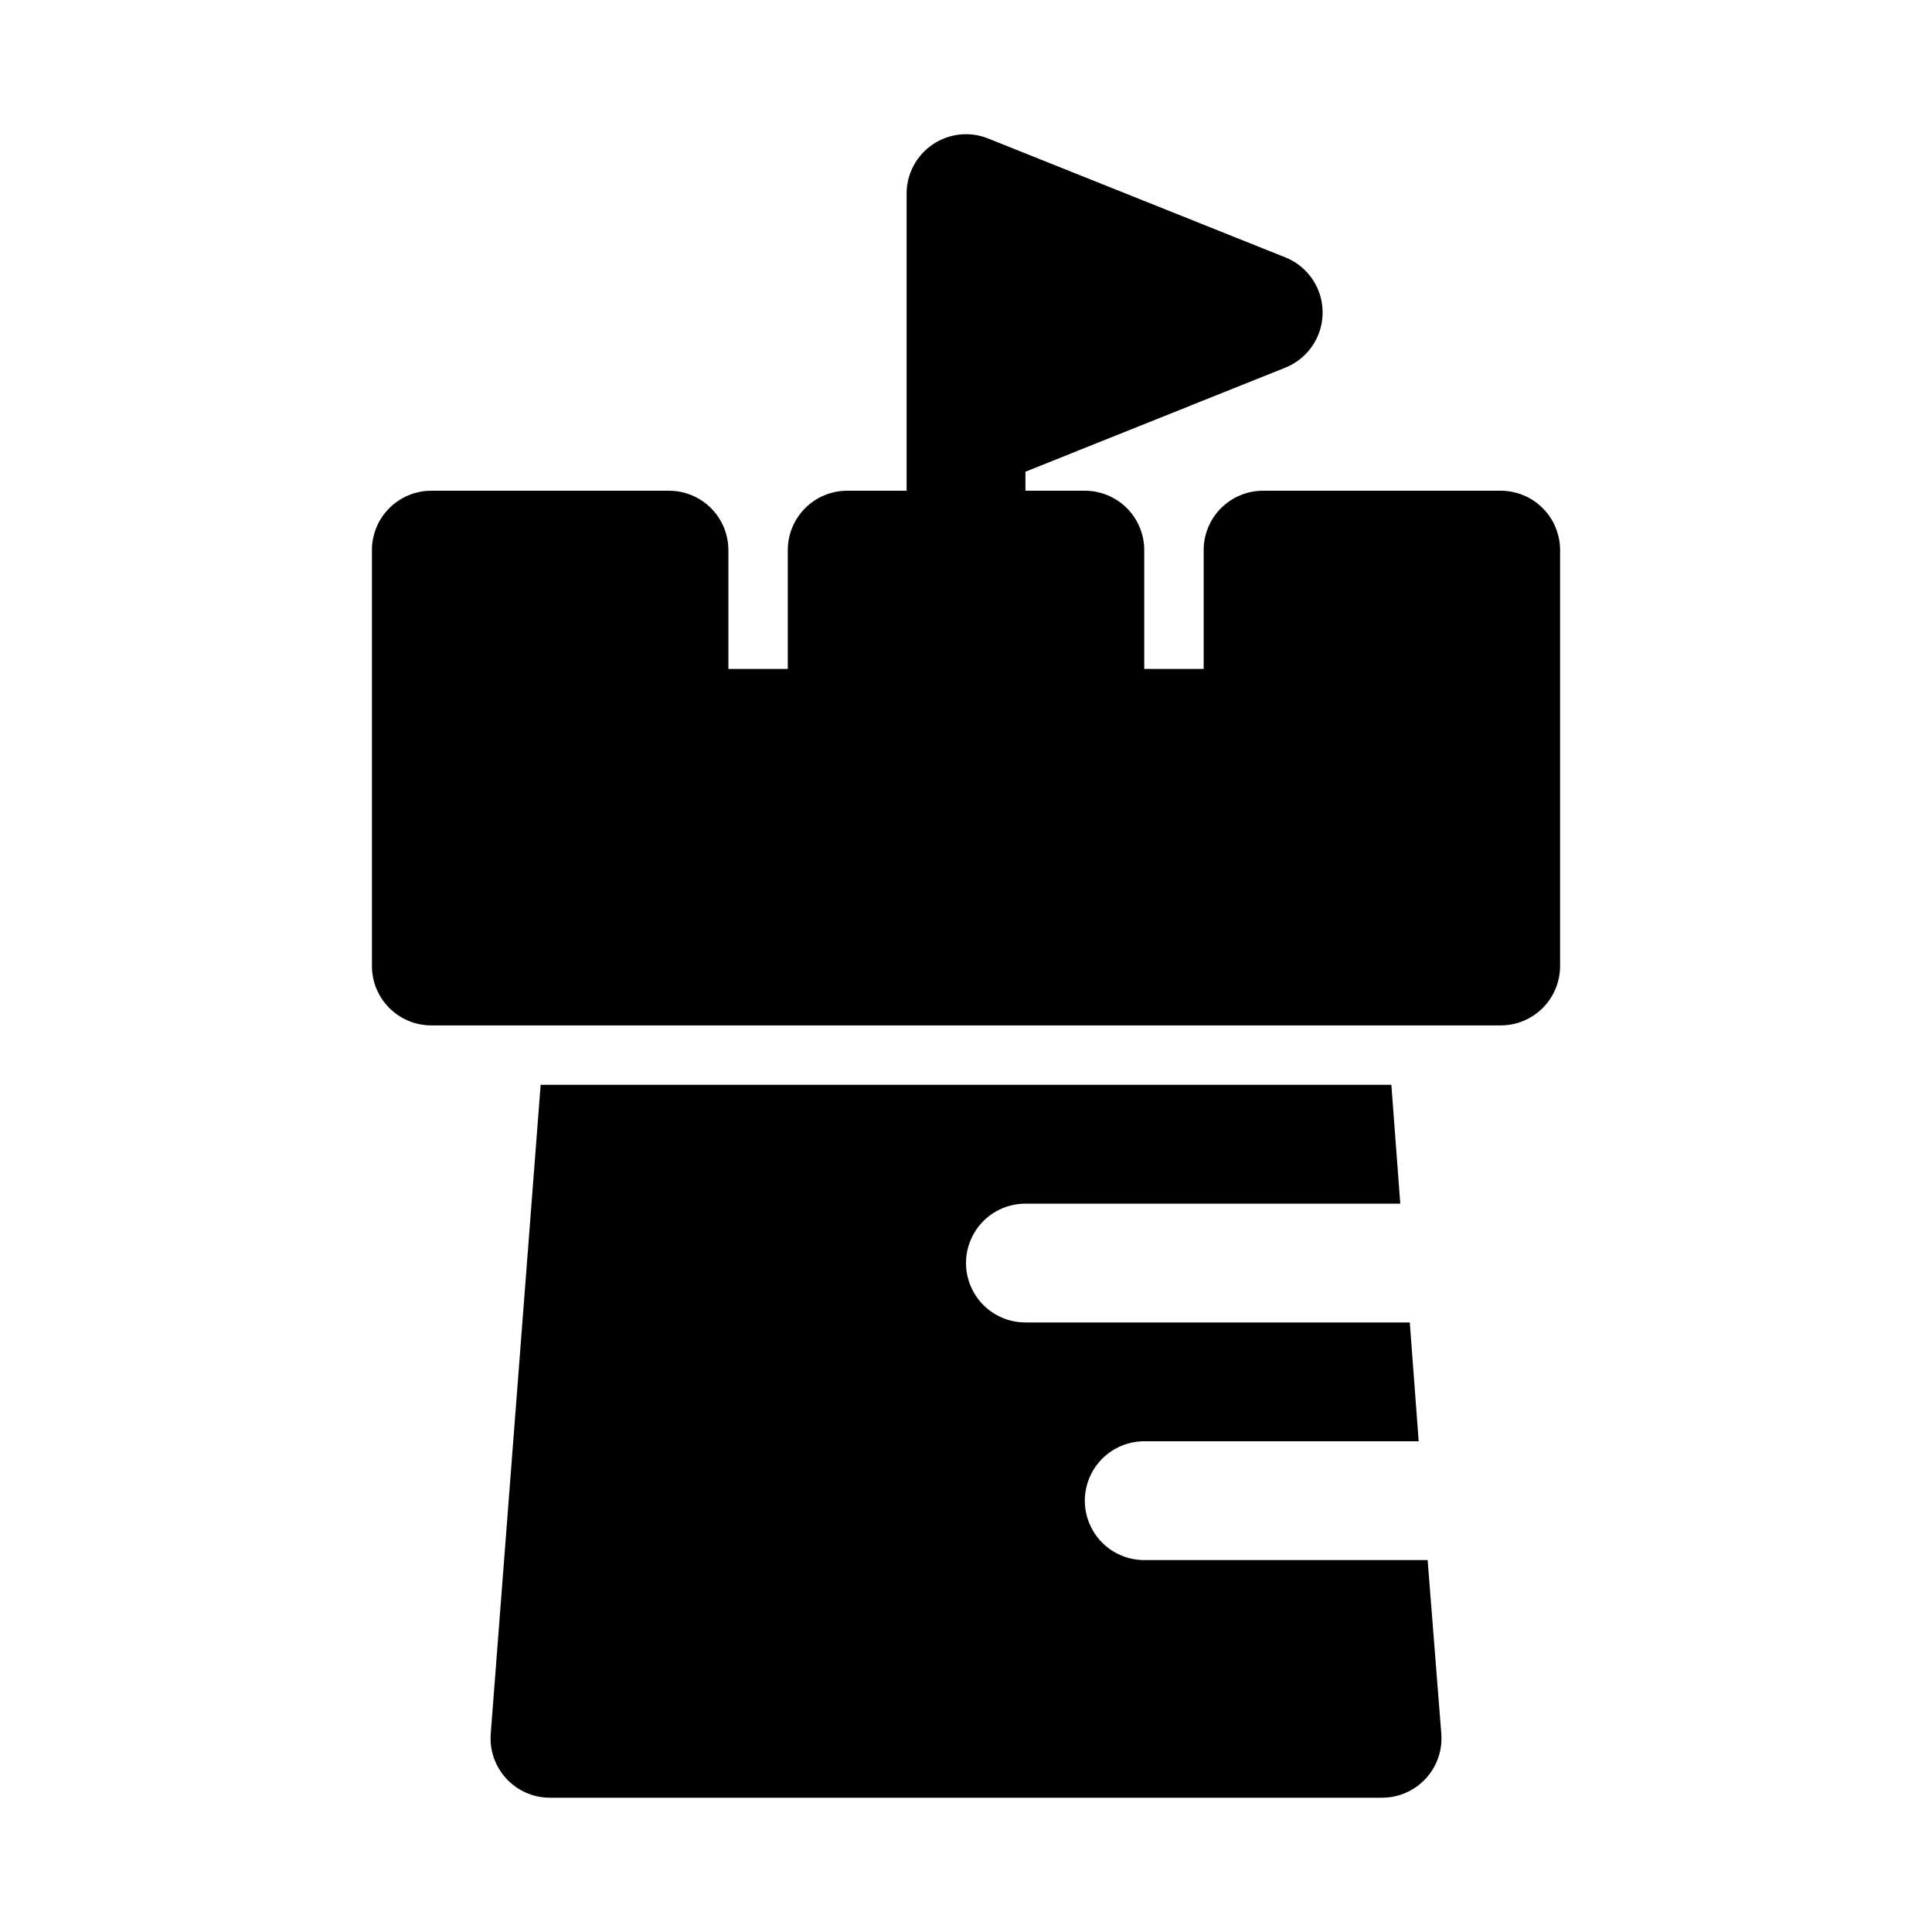
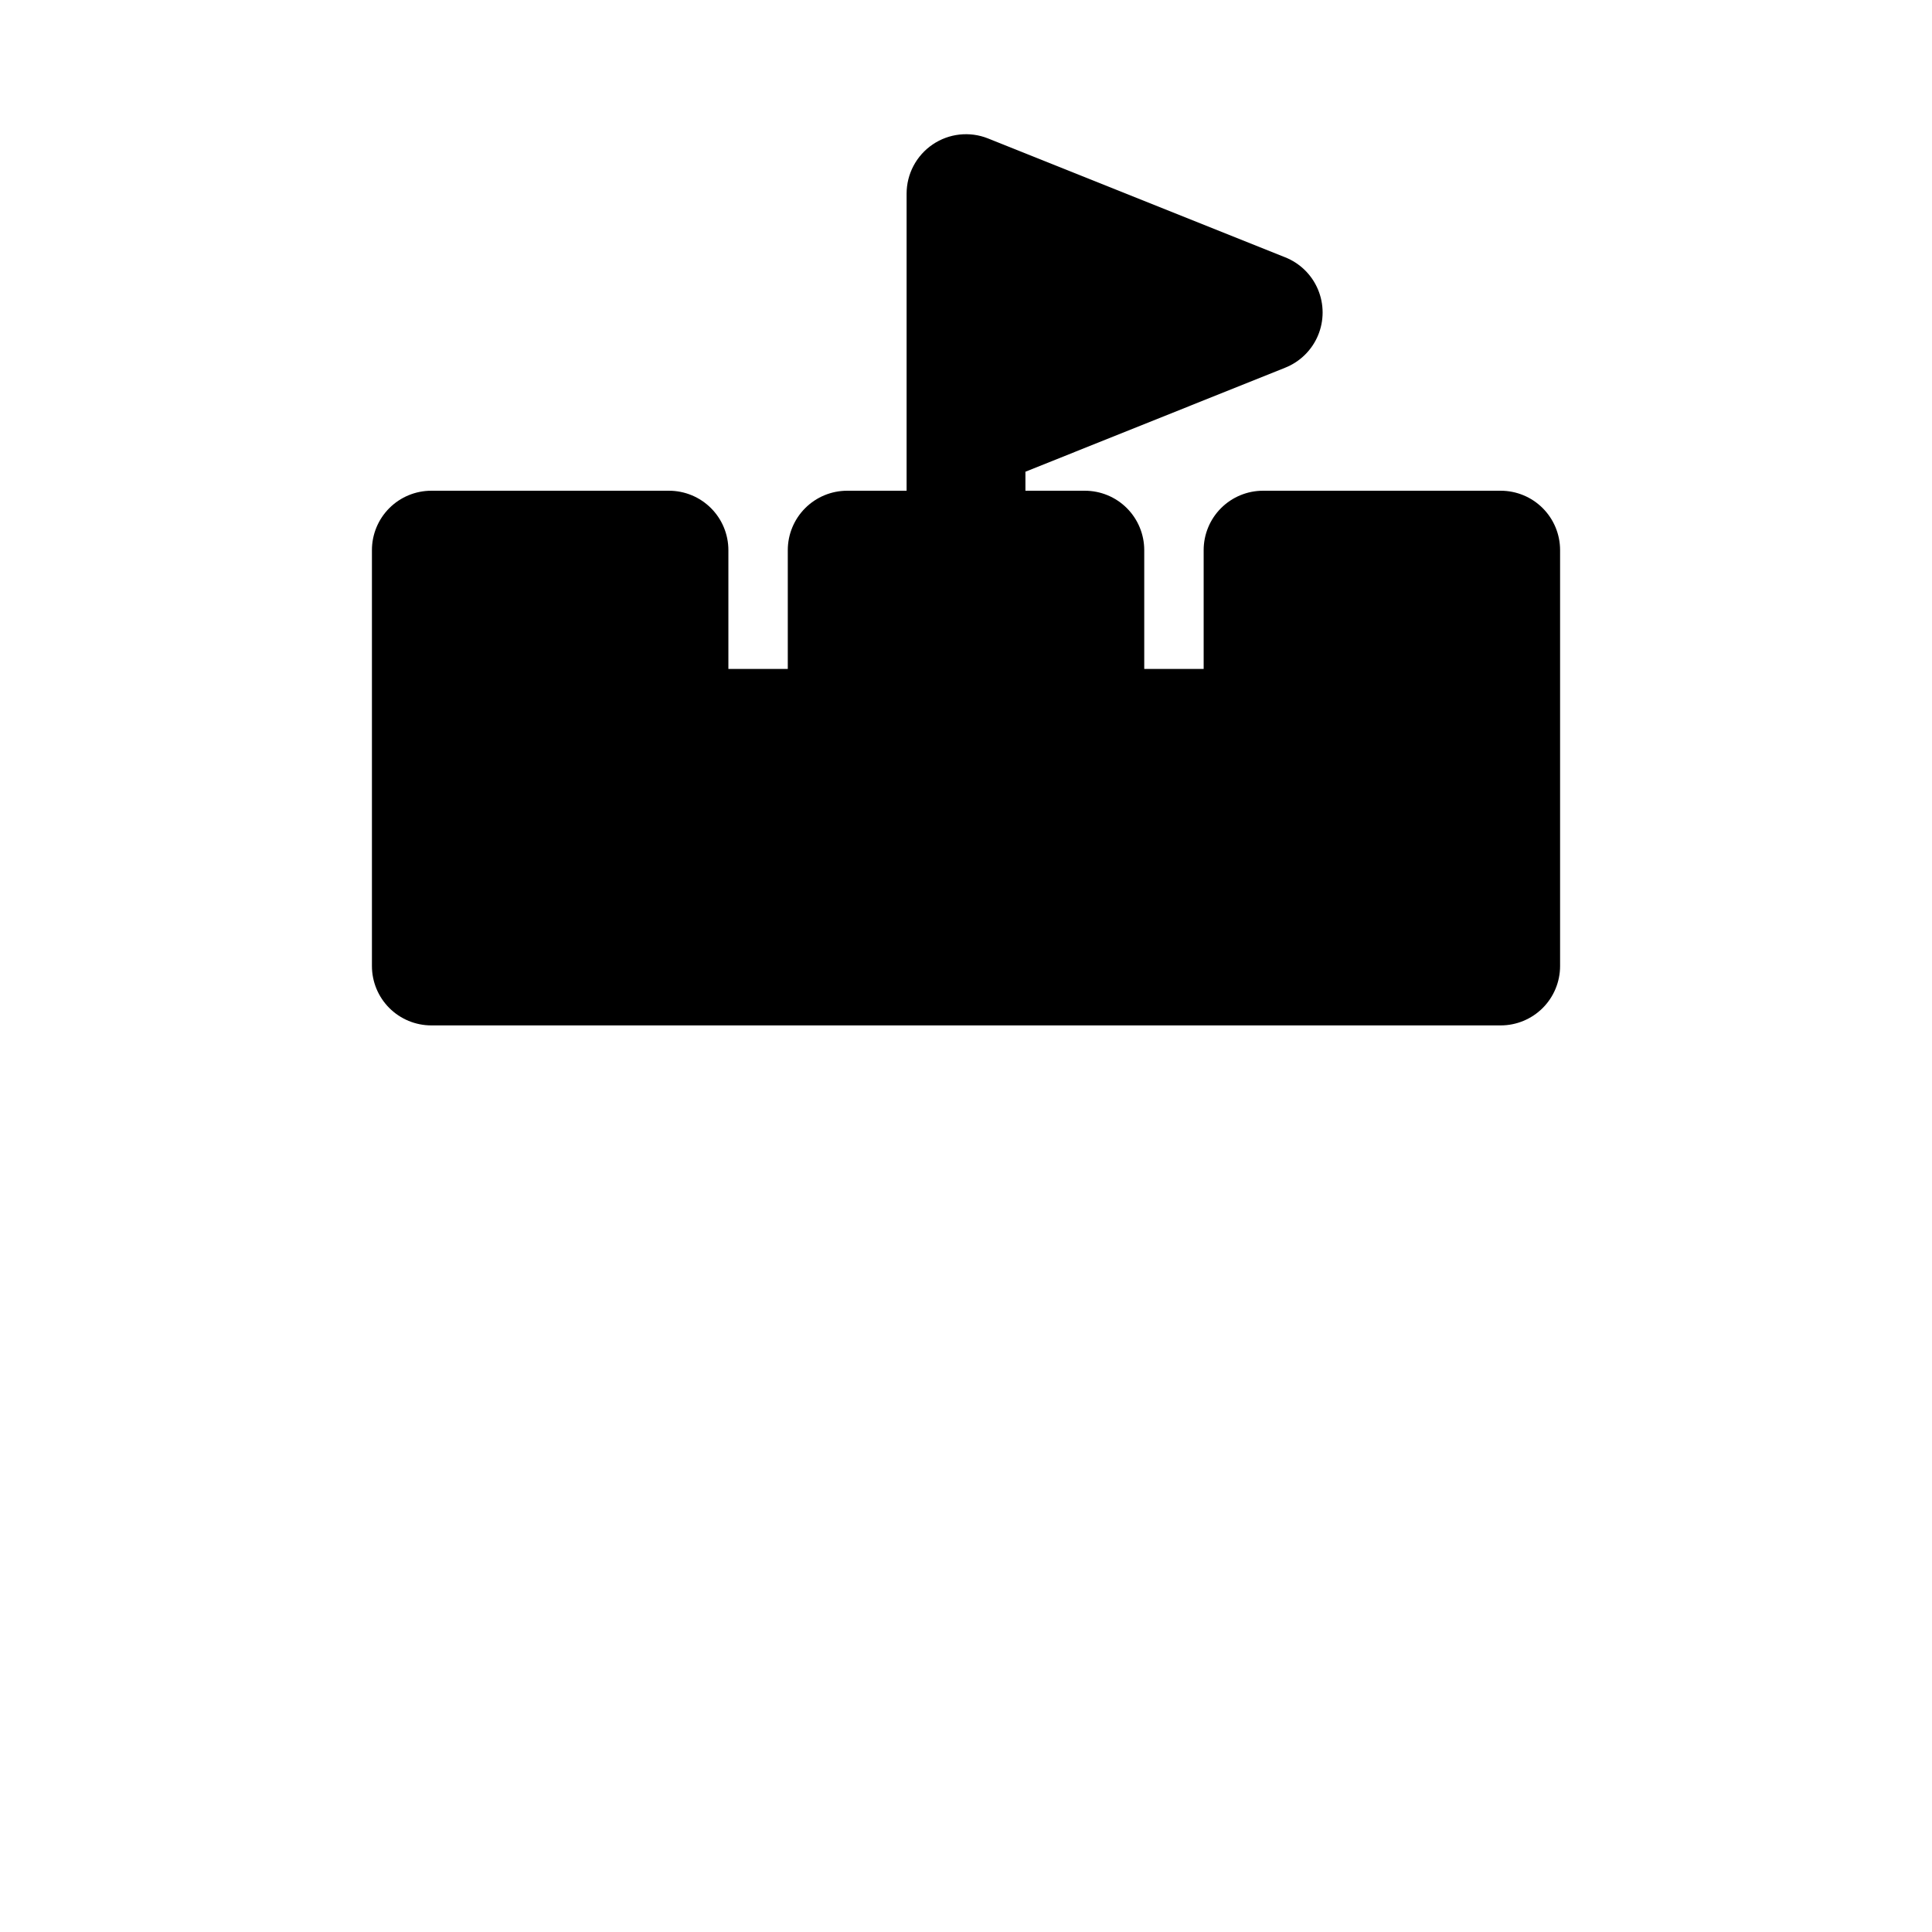
<svg xmlns="http://www.w3.org/2000/svg" fill="#000000" width="800px" height="800px" version="1.1" viewBox="144 144 512 512">
  <g>
-     <path d="m541.7 274.05h-62.977c-4.176 0-8.18 1.656-11.133 4.609-2.953 2.953-4.609 6.957-4.609 11.133v31.488h-15.746v-31.488c0-4.176-1.66-8.18-4.609-11.133-2.953-2.953-6.957-4.609-11.133-4.609h-15.746v-5.039l68.801-27.551c3.941-1.559 7.086-4.637 8.727-8.539 1.641-3.902 1.641-8.305 0-12.207-1.641-3.906-4.785-6.981-8.727-8.539l-78.719-31.488c-4.852-1.934-10.348-1.332-14.668 1.602s-6.906 7.816-6.902 13.039v78.723h-15.742c-4.176 0-8.18 1.656-11.133 4.609s-4.613 6.957-4.613 11.133v31.488h-15.742v-31.488c0-4.176-1.66-8.18-4.613-11.133s-6.957-4.609-11.133-4.609h-62.977c-4.176 0-8.18 1.656-11.133 4.609s-4.609 6.957-4.609 11.133v110.21c0 4.176 1.656 8.18 4.609 11.133 2.953 2.949 6.957 4.609 11.133 4.609h283.39c4.176 0 8.18-1.66 11.133-4.609 2.953-2.953 4.609-6.957 4.609-11.133v-110.21c0-4.176-1.656-8.18-4.609-11.133s-6.957-4.609-11.133-4.609z" />
-     <path d="m447.23 557.44c-5.625 0-10.82-3-13.633-7.871s-2.812-10.871 0-15.742c2.812-4.871 8.008-7.875 13.633-7.875h72.738l-2.363-31.488h-101.86c-5.625 0-10.82-3-13.633-7.871s-2.812-10.871 0-15.742 8.008-7.871 13.633-7.871h99.344l-2.363-31.488h-225.45l-13.223 171.92c-0.352 4.391 1.148 8.727 4.141 11.957 2.992 3.231 7.199 5.062 11.602 5.047h220.42c4.402 0.016 8.609-1.816 11.602-5.047 2.992-3.231 4.496-7.566 4.141-11.957l-3.621-45.973z" />
+     <path d="m541.7 274.05h-62.977c-4.176 0-8.18 1.656-11.133 4.609-2.953 2.953-4.609 6.957-4.609 11.133v31.488h-15.746v-31.488c0-4.176-1.66-8.18-4.609-11.133-2.953-2.953-6.957-4.609-11.133-4.609h-15.746v-5.039l68.801-27.551c3.941-1.559 7.086-4.637 8.727-8.539 1.641-3.902 1.641-8.305 0-12.207-1.641-3.906-4.785-6.981-8.727-8.539l-78.719-31.488c-4.852-1.934-10.348-1.332-14.668 1.602s-6.906 7.816-6.902 13.039v78.723h-15.742c-4.176 0-8.18 1.656-11.133 4.609s-4.613 6.957-4.613 11.133v31.488h-15.742v-31.488c0-4.176-1.66-8.18-4.613-11.133s-6.957-4.609-11.133-4.609h-62.977c-4.176 0-8.18 1.656-11.133 4.609s-4.609 6.957-4.609 11.133v110.21c0 4.176 1.656 8.18 4.609 11.133 2.953 2.949 6.957 4.609 11.133 4.609h283.39c4.176 0 8.18-1.66 11.133-4.609 2.953-2.953 4.609-6.957 4.609-11.133v-110.21c0-4.176-1.656-8.18-4.609-11.133s-6.957-4.609-11.133-4.609" />
  </g>
</svg>